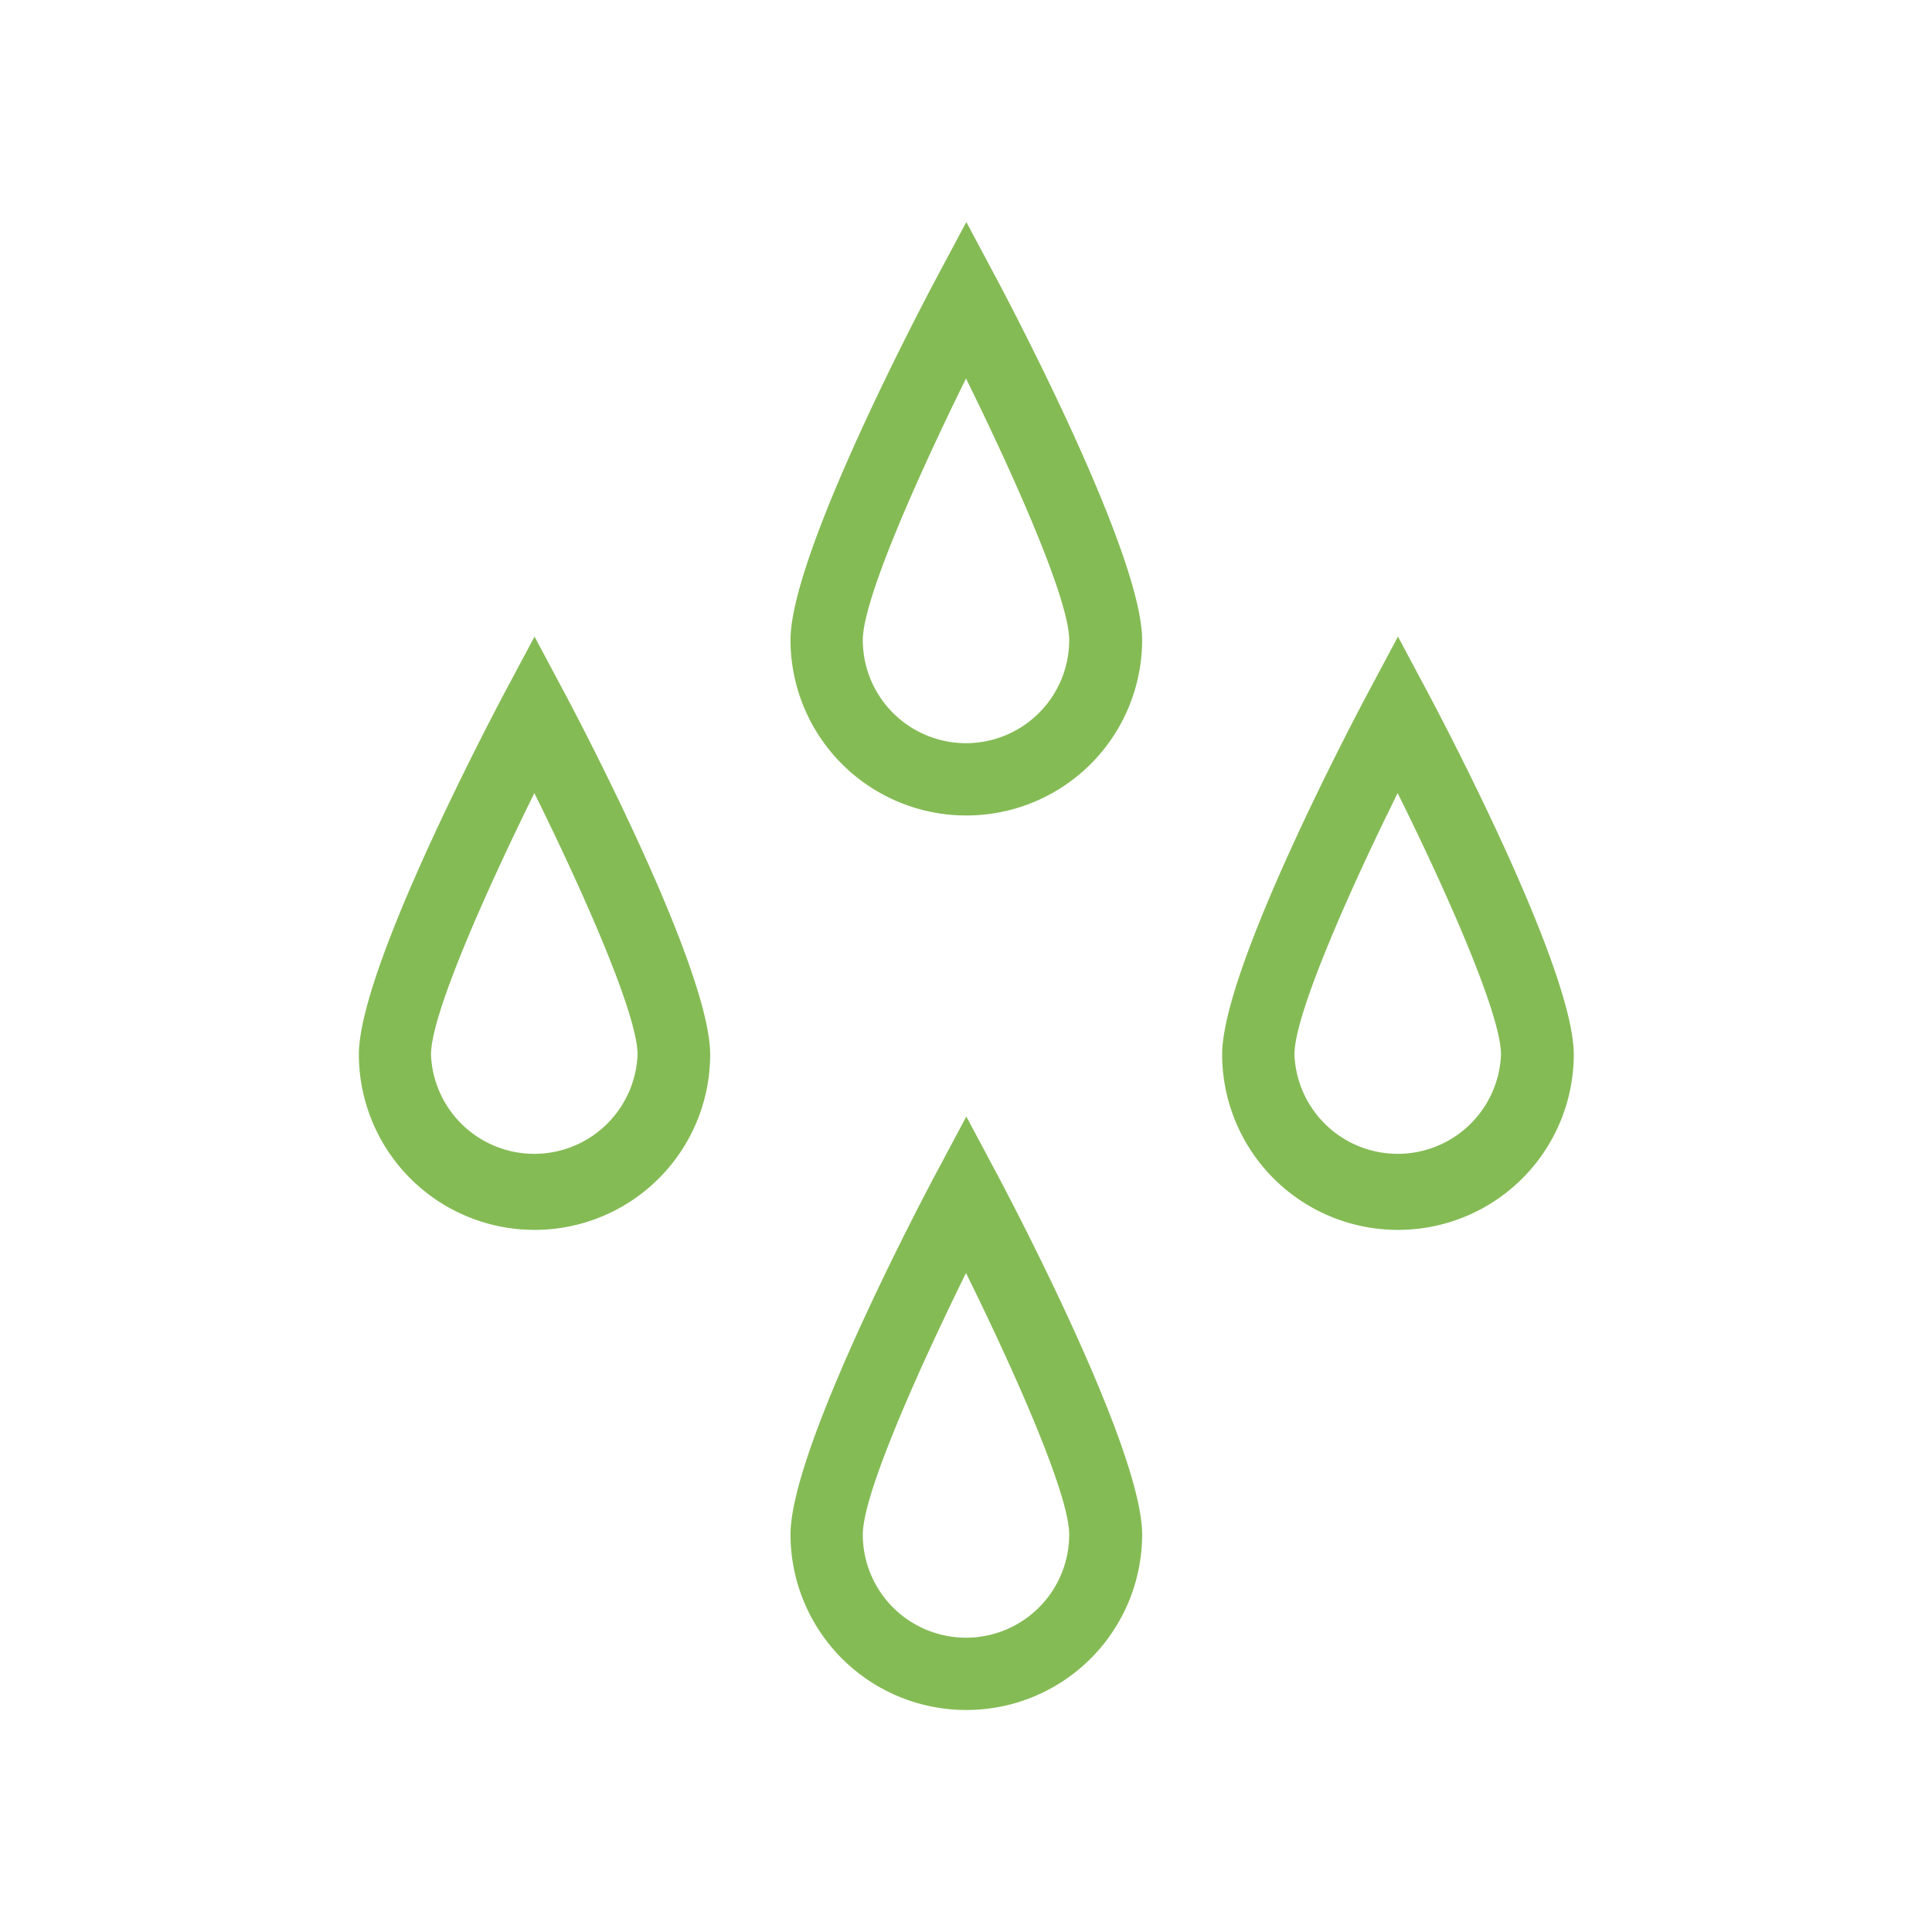
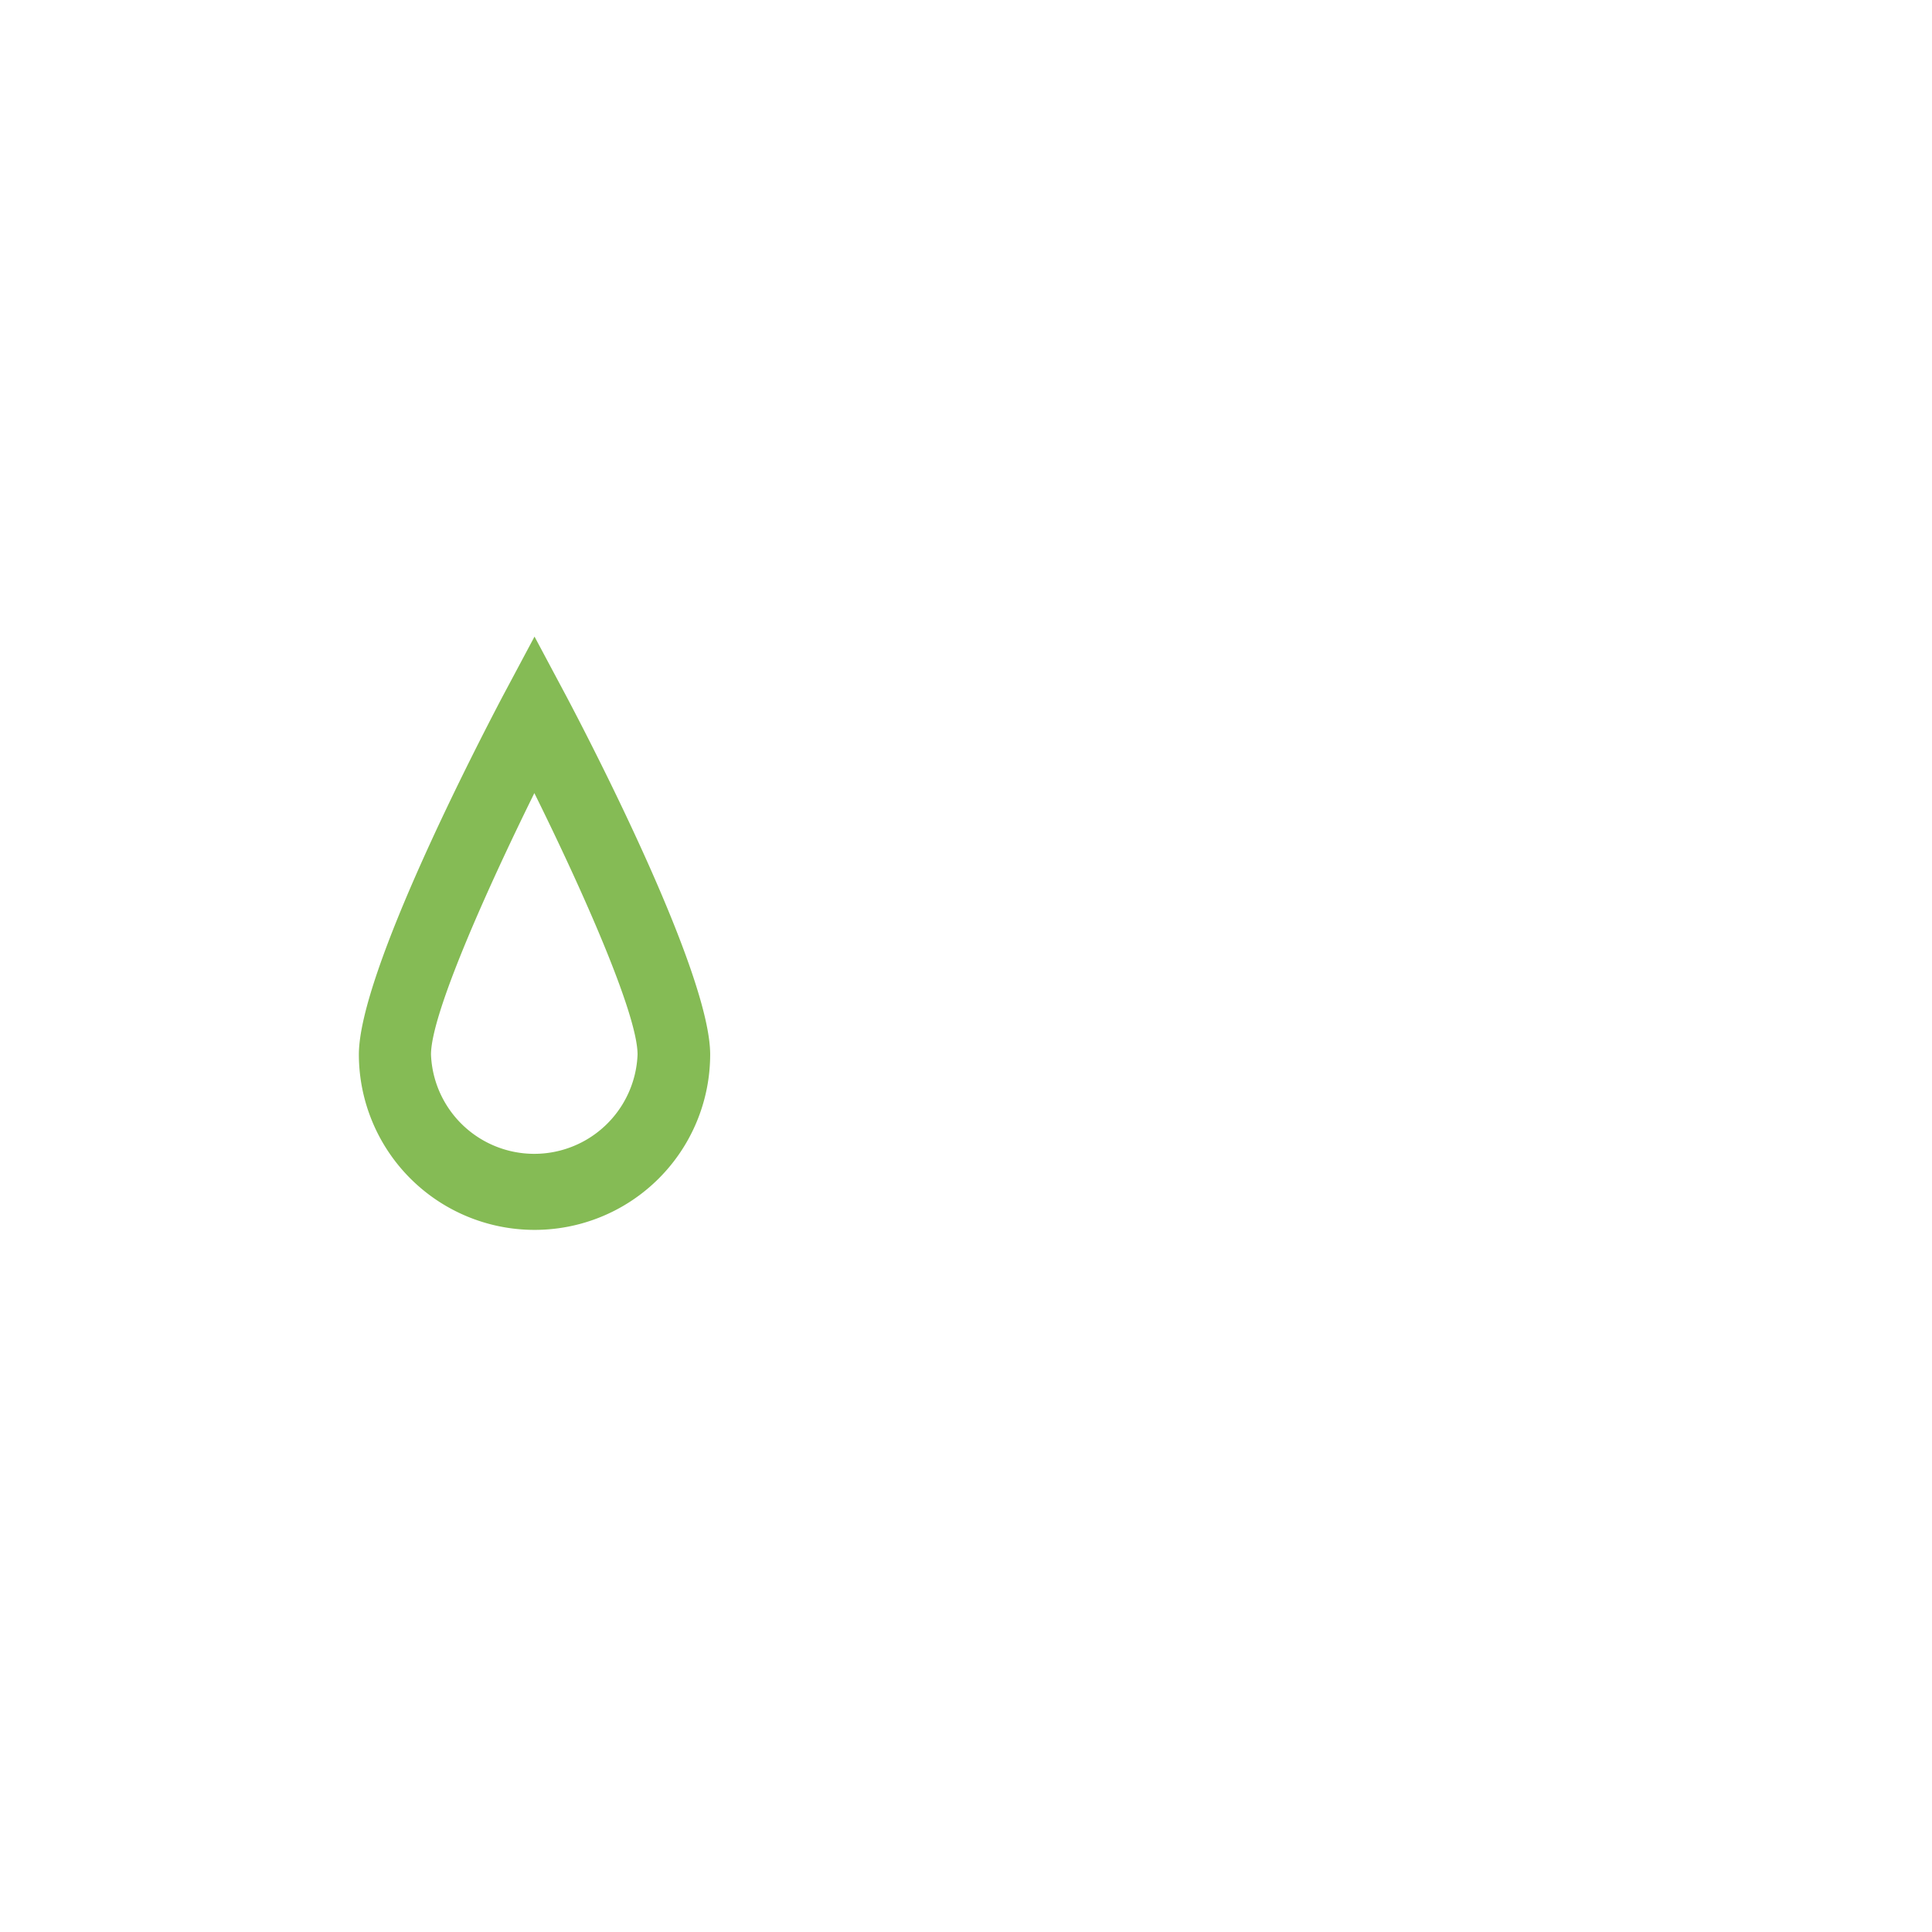
<svg xmlns="http://www.w3.org/2000/svg" viewBox="0 0 120 120">
  <defs>
    <style>.a{fill:#85bb55;}</style>
  </defs>
  <title>CT-Test-03-Rain</title>
-   <path class="a" d="M60,50.65a10.91,10.91,0,0,1-10.9-10.9c0-5.08,7.43-19.39,8.92-22.21l2-3.75,2,3.75c1.49,2.82,8.92,17.13,8.92,22.21A10.91,10.91,0,0,1,60,50.65Zm0-27.14c-3,6.08-6.41,13.74-6.41,16.24a6.41,6.41,0,0,0,12.82,0C66.41,37.25,63,29.59,60,23.51Z" />
-   <path class="a" d="M60,106.21a10.91,10.91,0,0,1-10.9-10.9c0-5.08,7.43-19.39,8.92-22.21l2-3.75,2,3.75c1.49,2.82,8.92,17.13,8.92,22.21A10.91,10.91,0,0,1,60,106.21Zm0-27.14c-3,6.09-6.41,13.74-6.41,16.24a6.41,6.41,0,1,0,12.82,0C66.41,92.81,63,85.15,60,79.07Z" />
  <path class="a" d="M33.19,76.39A10.91,10.91,0,0,1,22.29,65.5c0-5.08,7.43-19.39,8.91-22.21l2-3.75,2,3.75c1.49,2.82,8.91,17.13,8.91,22.21A10.9,10.9,0,0,1,33.19,76.39Zm0-27.13c-3,6.08-6.42,13.74-6.42,16.24a6.42,6.42,0,0,0,12.83,0C39.6,63,36.2,55.34,33.19,49.26Z" />
-   <path class="a" d="M86.81,76.39A10.91,10.91,0,0,1,75.91,65.5c0-5.08,7.43-19.39,8.92-22.21l2-3.75,2,3.75c1.49,2.82,8.92,17.13,8.92,22.21A10.91,10.91,0,0,1,86.81,76.39Zm0-27.13C83.8,55.34,80.4,63,80.4,65.5a6.42,6.42,0,0,0,12.83,0C93.23,63,89.83,55.34,86.81,49.26Z" />
</svg>